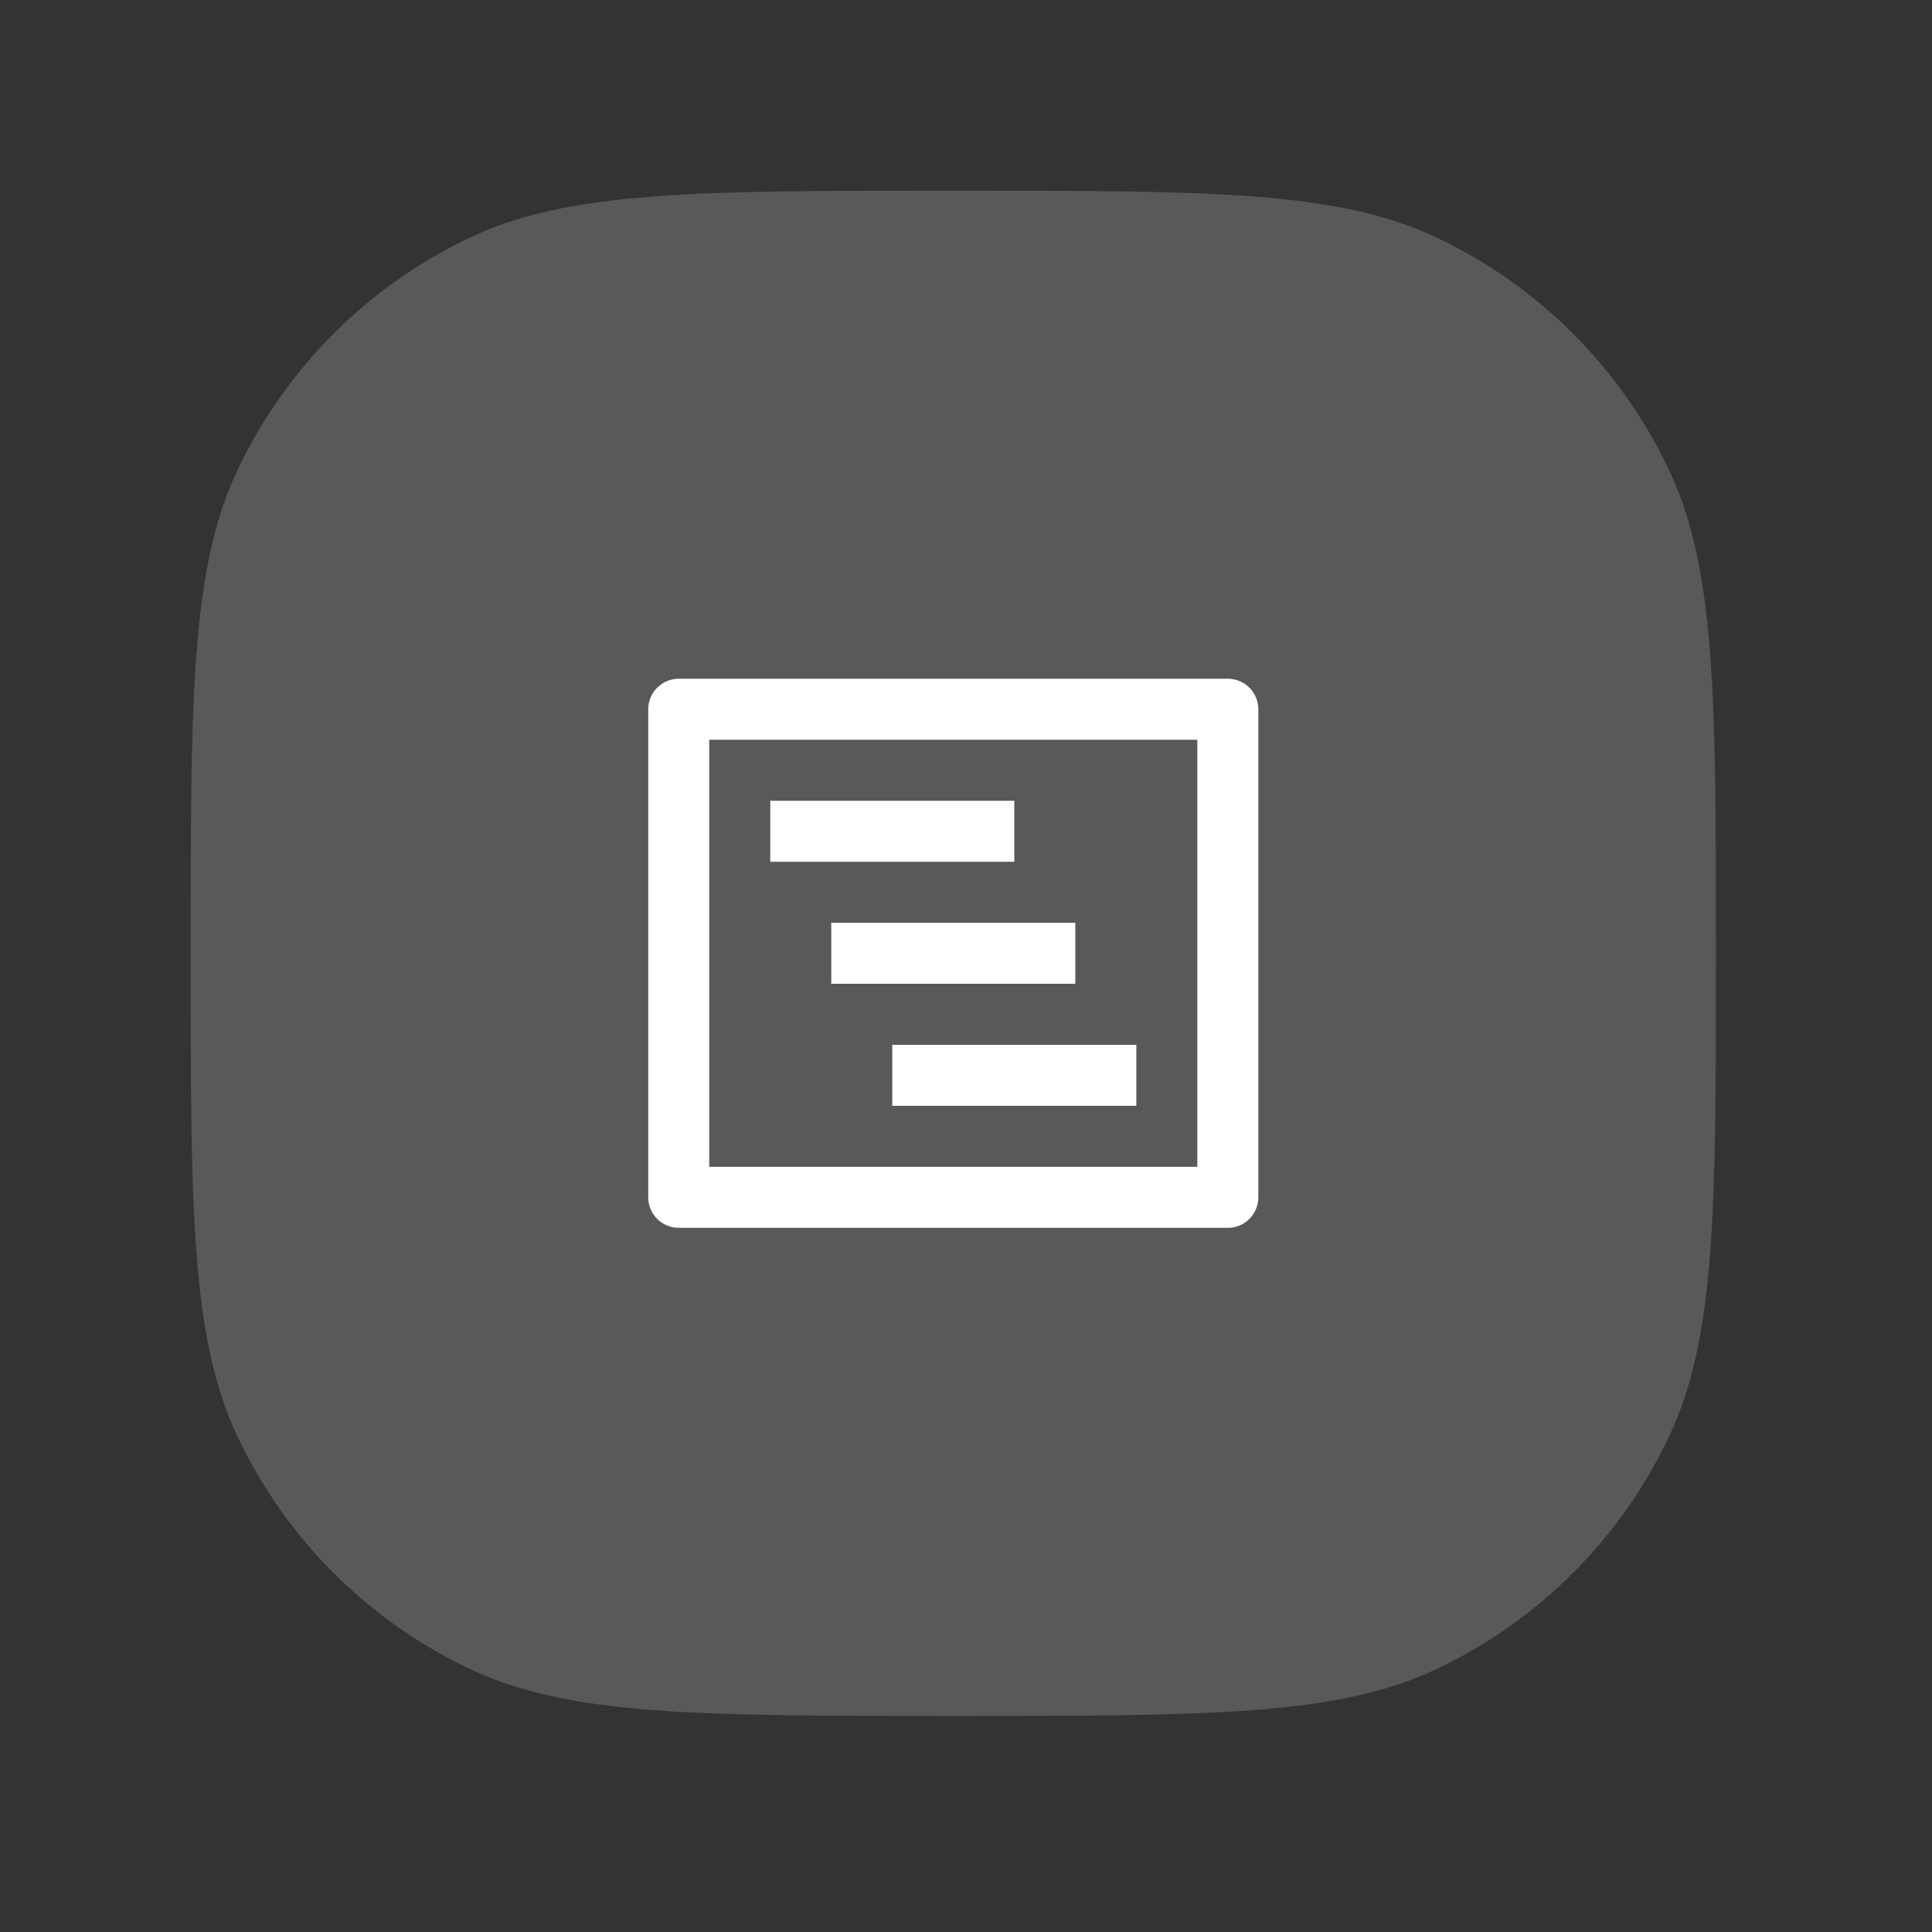
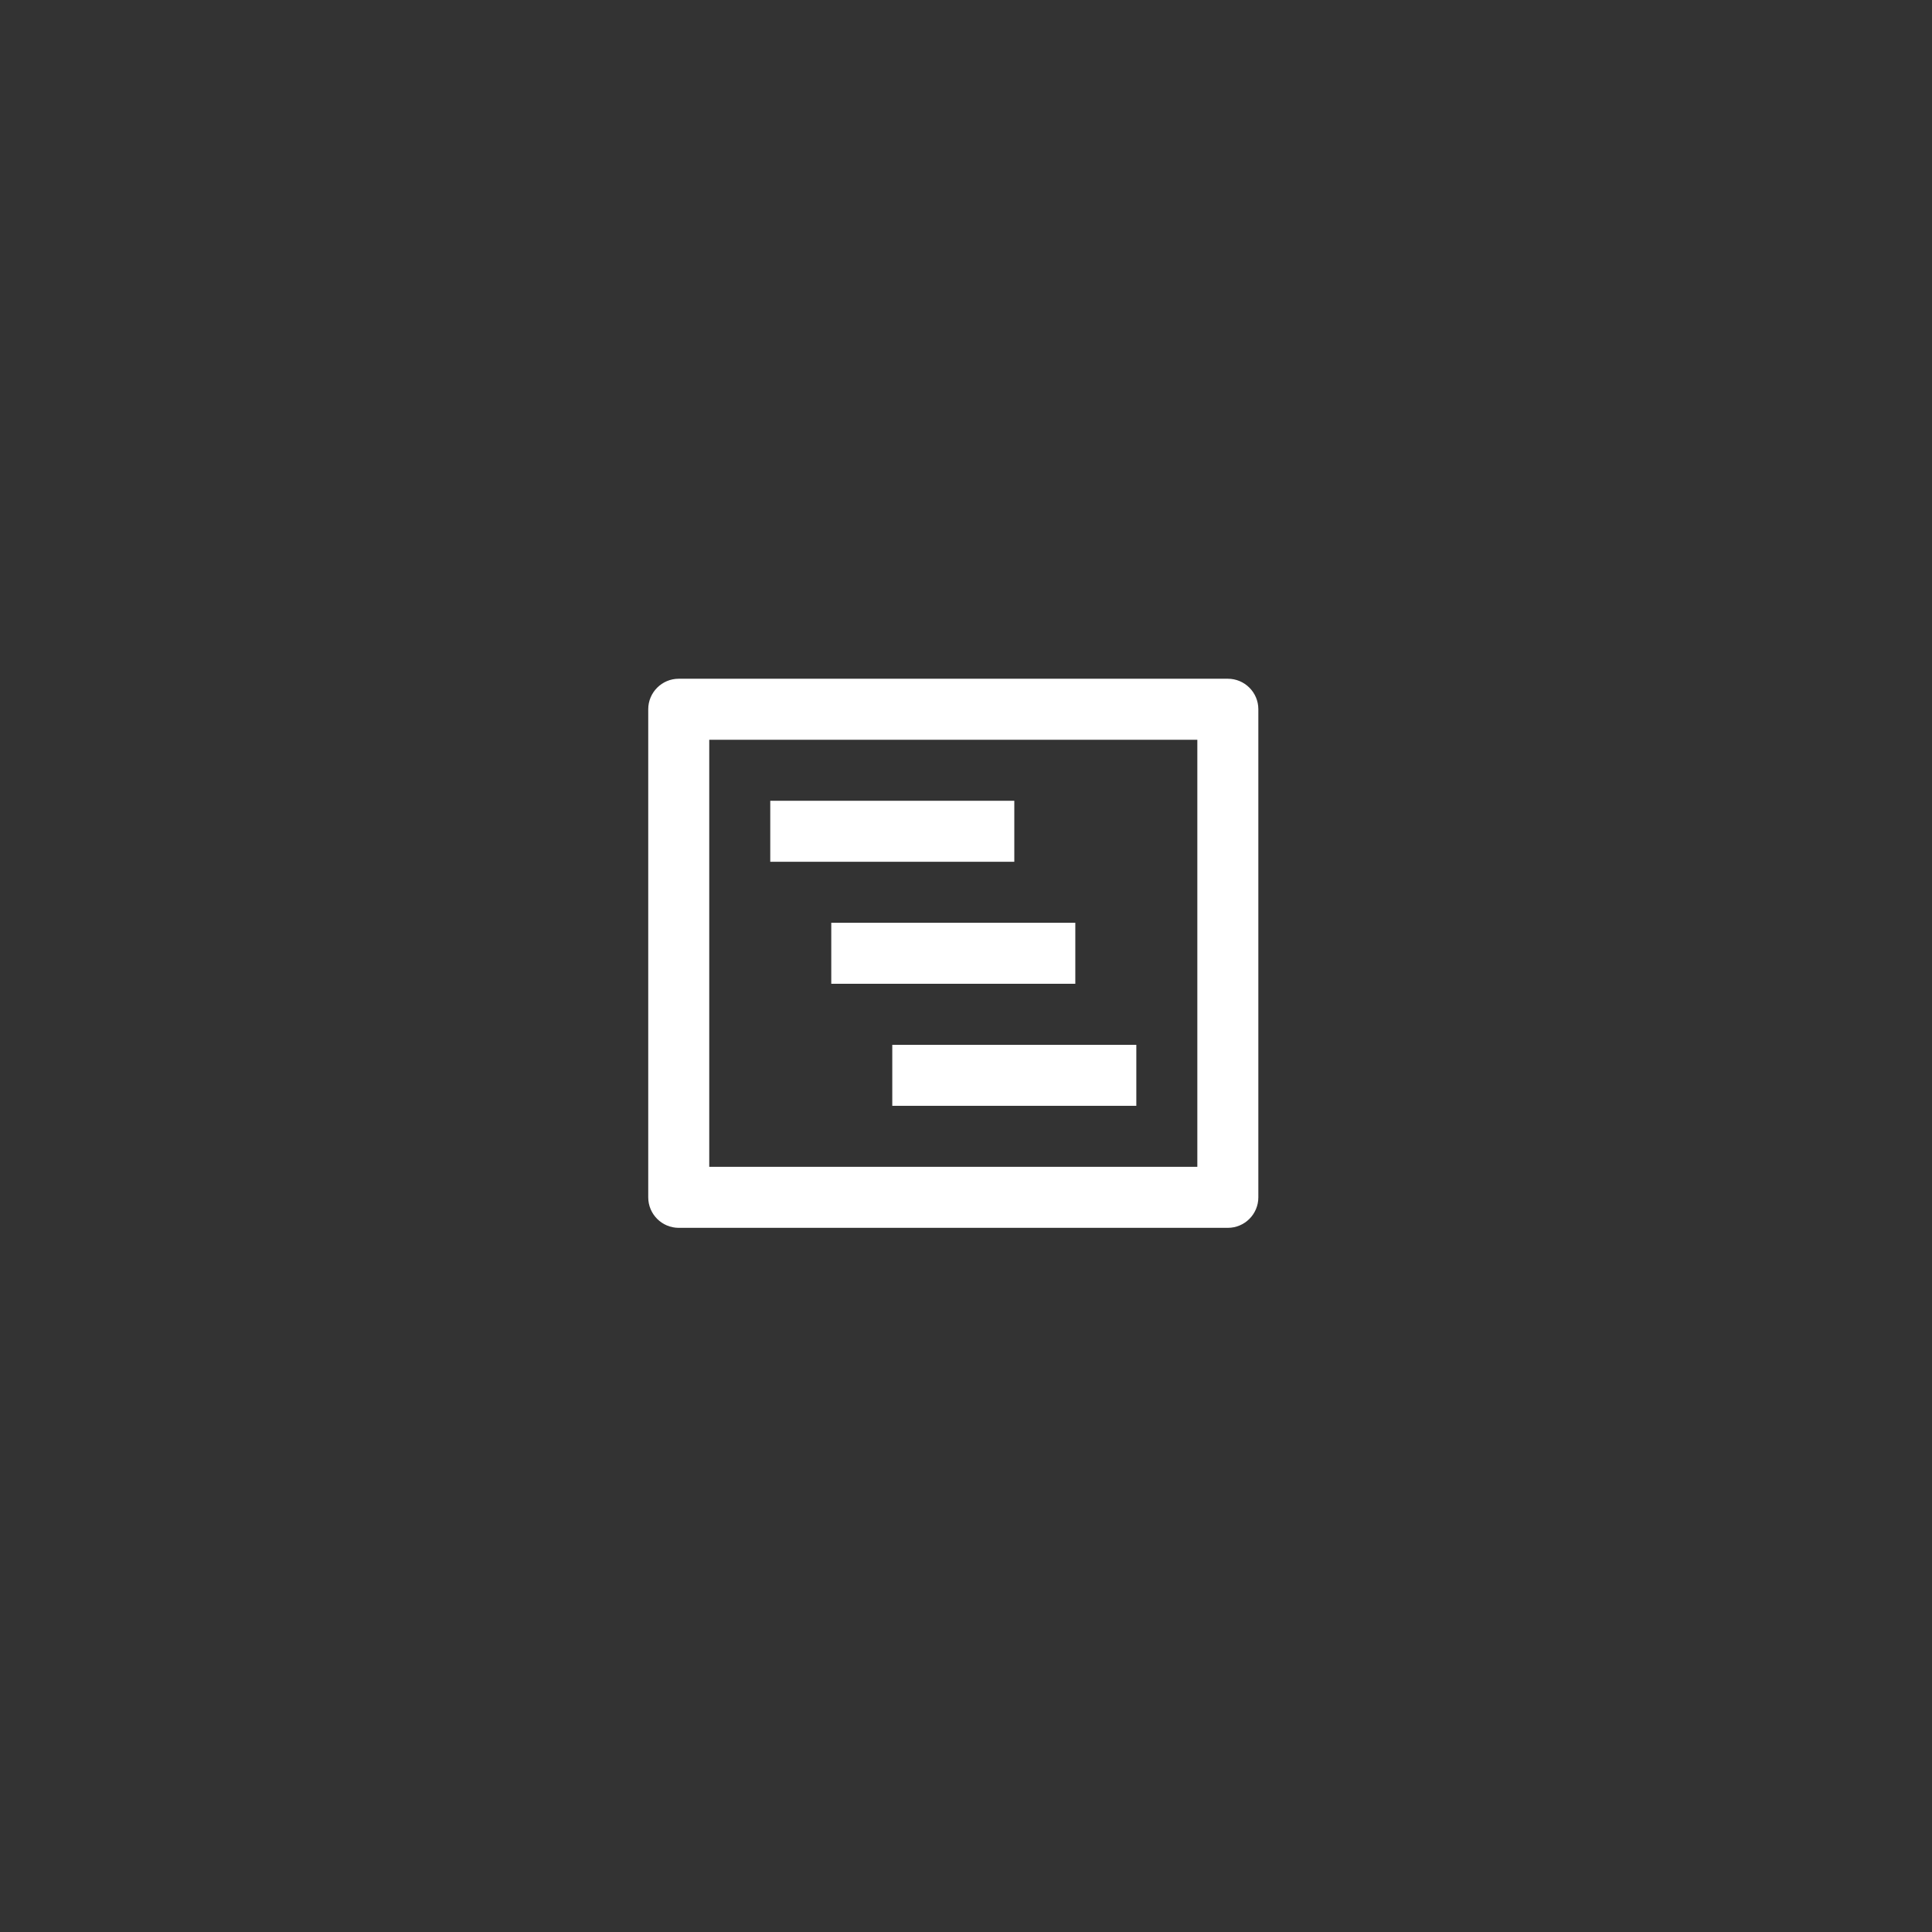
<svg xmlns="http://www.w3.org/2000/svg" fill="none" height="100%" overflow="visible" preserveAspectRatio="none" style="display: block;" viewBox="0 0 38 38" width="100%">
  <rect x="0" y="0" width="38" height="38" fill="#333333" stroke="none" />
  <g id="Icon">
    <g id="Vector">
-       <path d="M3.75 18.75C3.75 13.713 3.75 11.194 4.672 9.245C5.621 7.238 7.238 5.621 9.245 4.672C11.194 3.75 13.713 3.75 18.75 3.75C23.787 3.75 26.306 3.75 28.255 4.672C30.262 5.621 31.879 7.238 32.828 9.245C33.75 11.194 33.75 13.713 33.75 18.75C33.75 23.787 33.75 26.306 32.828 28.255C31.879 30.262 30.262 31.879 28.255 32.828C26.306 33.75 23.787 33.75 18.75 33.75C13.713 33.75 11.194 33.75 9.245 32.828C7.238 31.879 5.621 30.262 4.672 28.255C3.75 26.306 3.75 23.787 3.75 18.75Z" fill="#595959" />
      <path d="M13.35 13.35C13.019 13.35 12.75 13.619 12.75 13.95V23.55C12.75 23.881 13.019 24.15 13.35 24.15H24.15C24.481 24.15 24.75 23.881 24.75 23.55V13.95C24.75 13.619 24.481 13.35 24.15 13.35H13.35ZM13.95 22.95V14.55H23.55V22.95H13.95ZM19.95 15.75H15.15V16.95H19.95V15.75ZM22.35 20.55V21.75H17.55V20.55H22.35ZM21.15 18.15H16.35V19.35H21.15V18.15Z" fill="white" />
    </g>
  </g>
</svg>